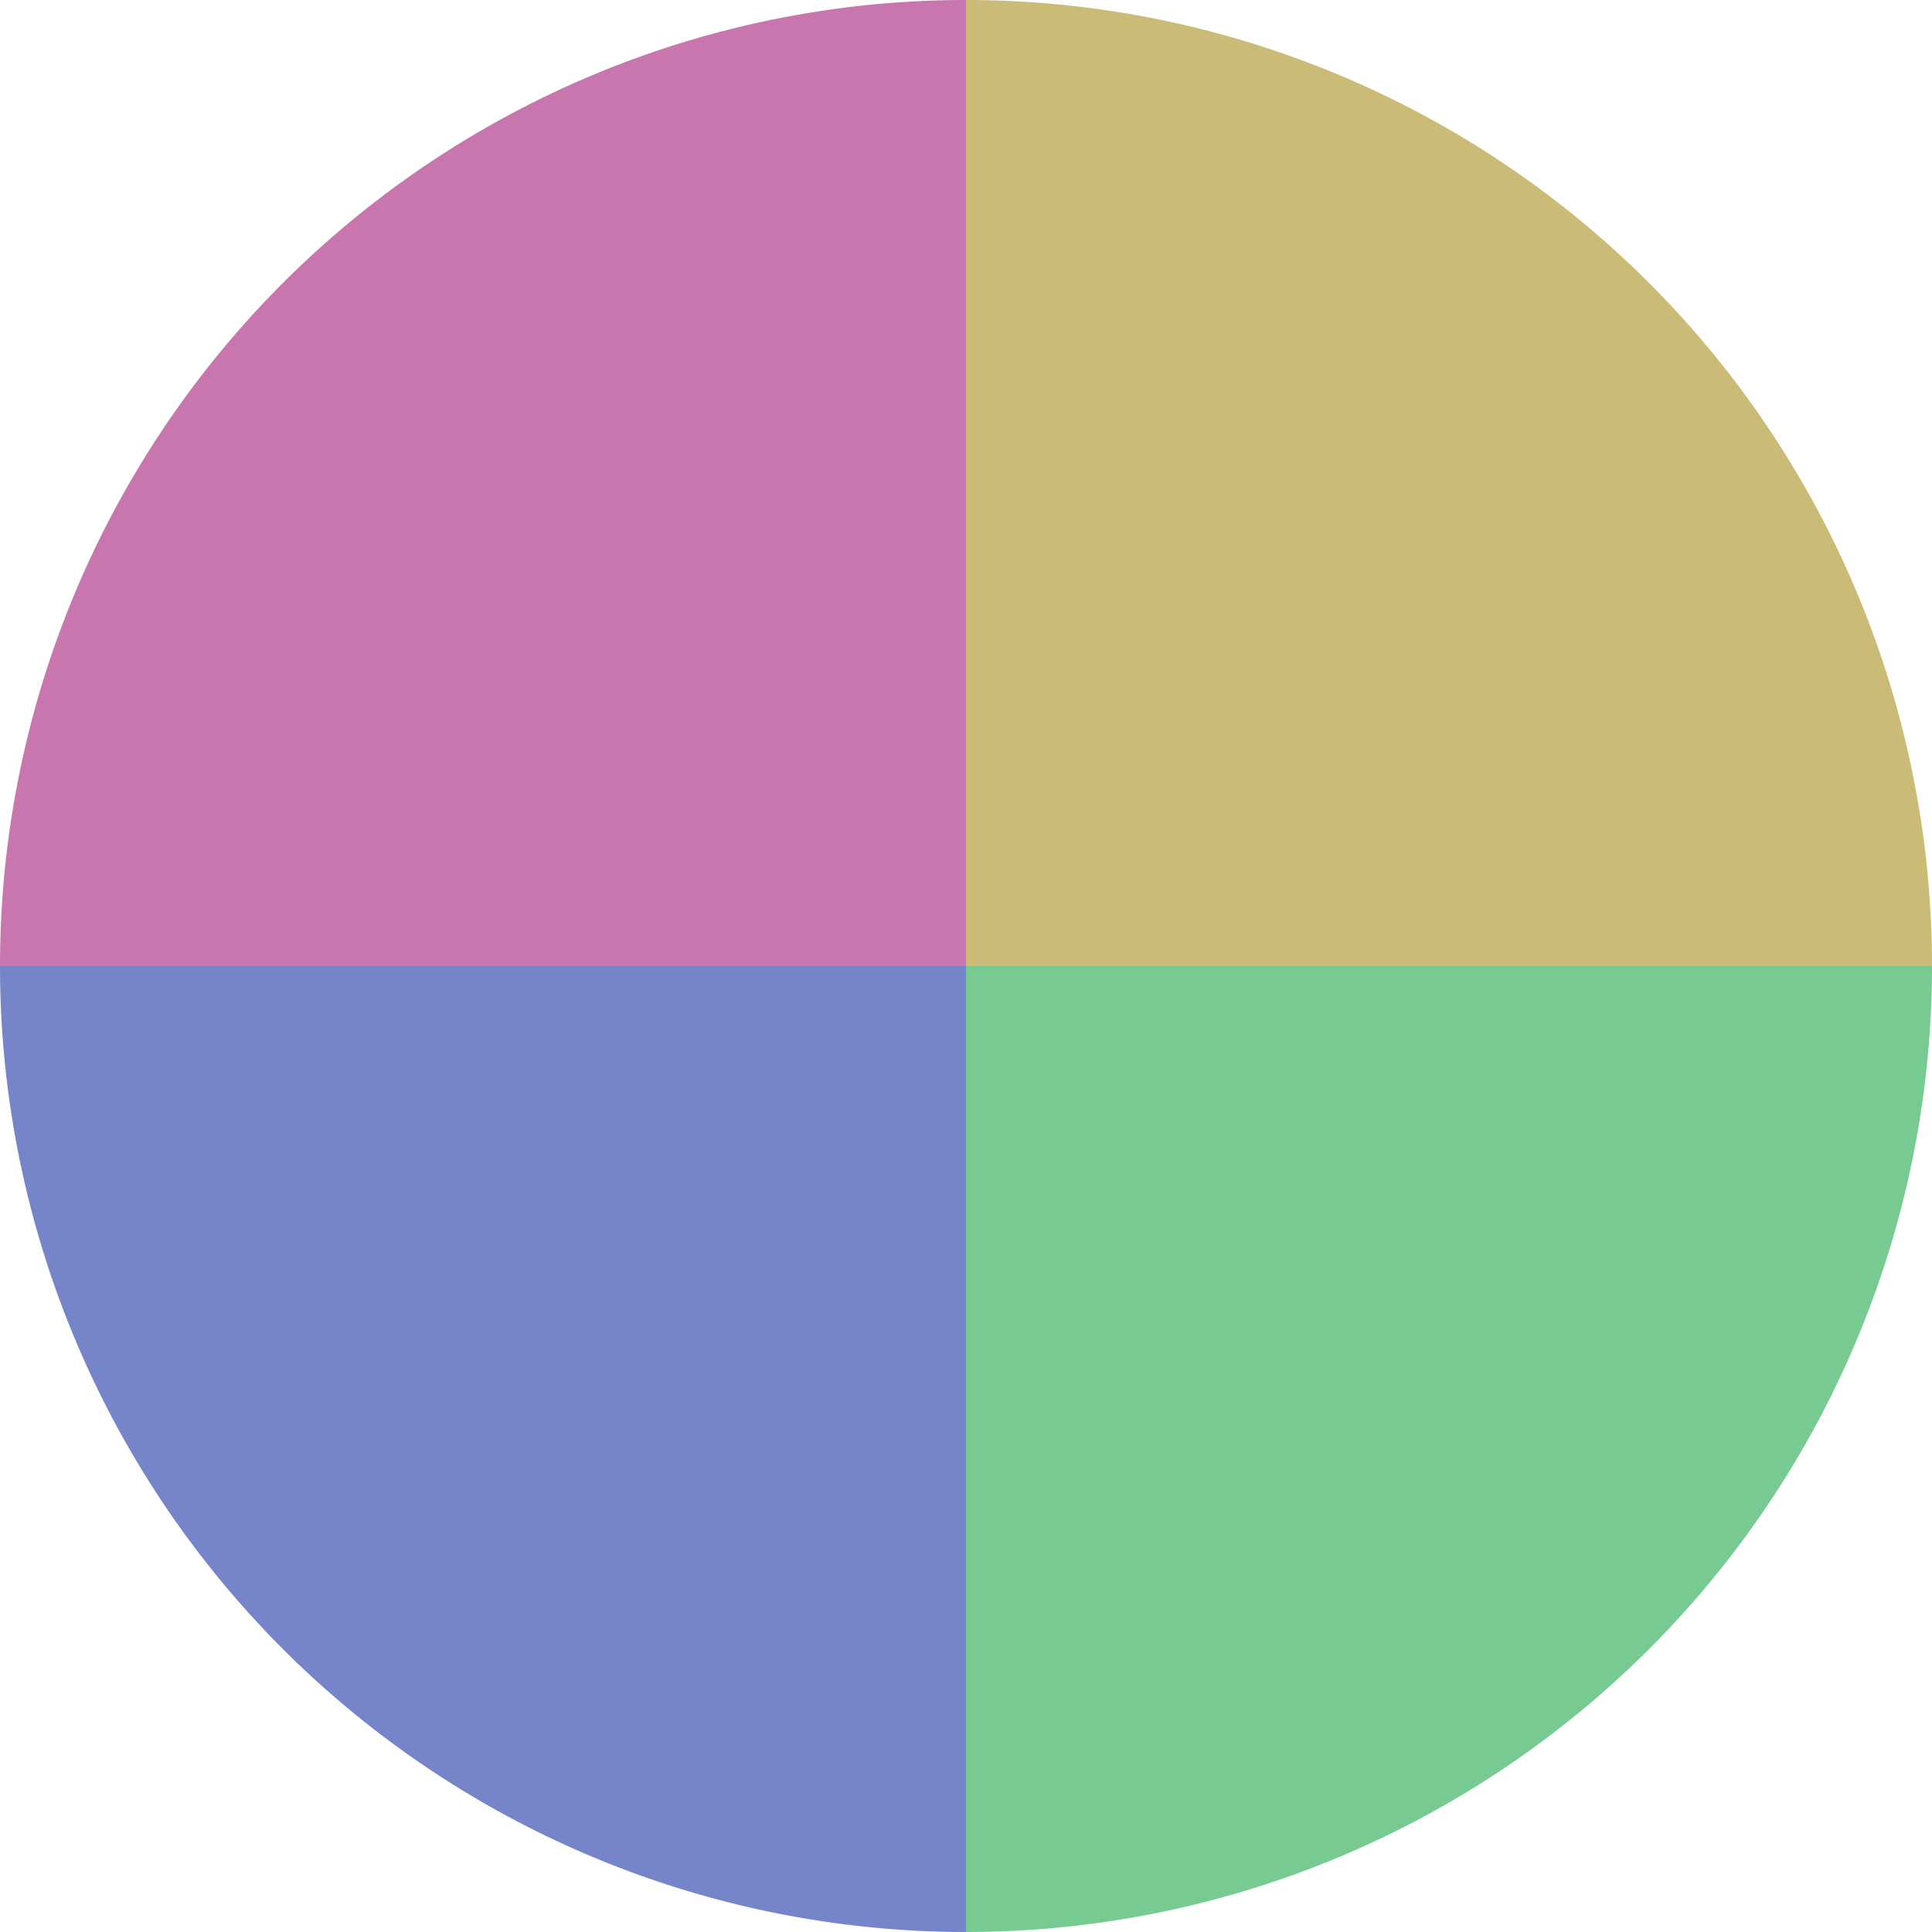
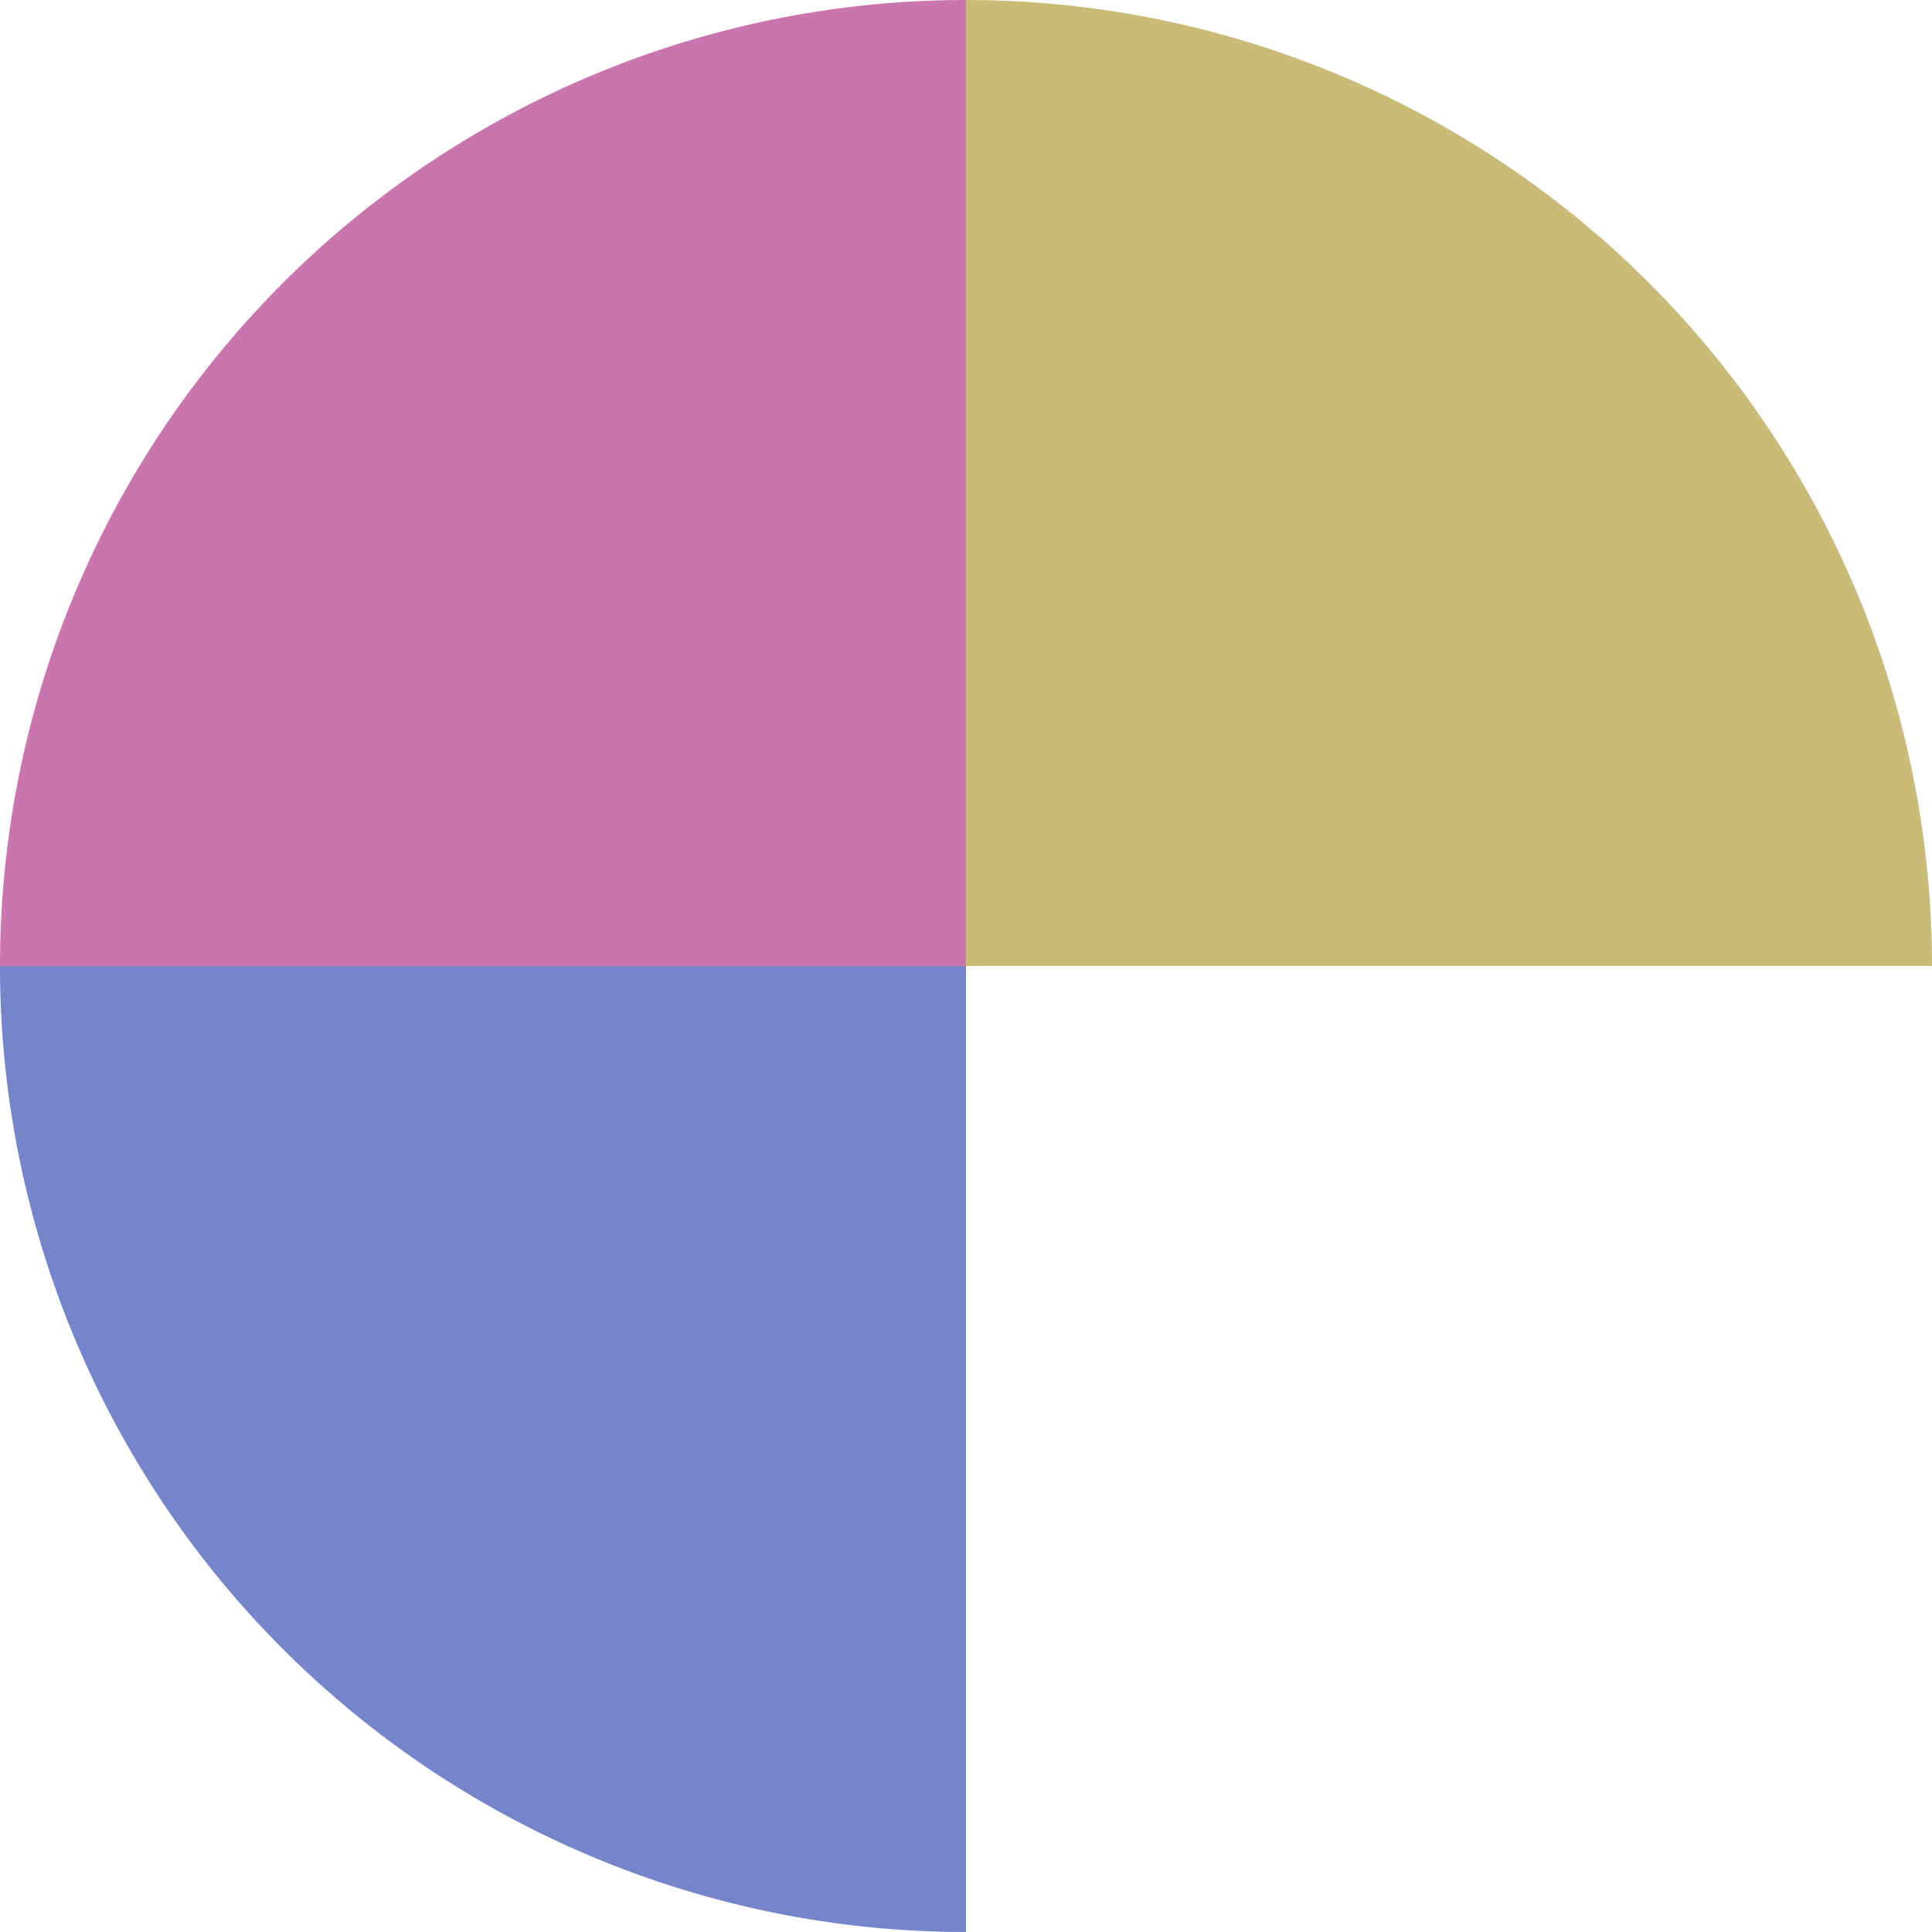
<svg xmlns="http://www.w3.org/2000/svg" width="500" height="500" viewBox="-1 -1 2 2">
  <path d="M 0 -1               A 1,1 0 0,1 1 0             L 0,0              z" fill="#cabc76" />
-   <path d="M 1 0               A 1,1 0 0,1 0 1             L 0,0              z" fill="#76ca92" />
  <path d="M 0 1               A 1,1 0 0,1 -1 0             L 0,0              z" fill="#7684ca" />
-   <path d="M -1 0               A 1,1 0 0,1 -0 -1             L 0,0              z" fill="#ca76ae" />
+   <path d="M -1 0               A 1,1 0 0,1 -0 -1             L 0,0              " fill="#ca76ae" />
</svg>